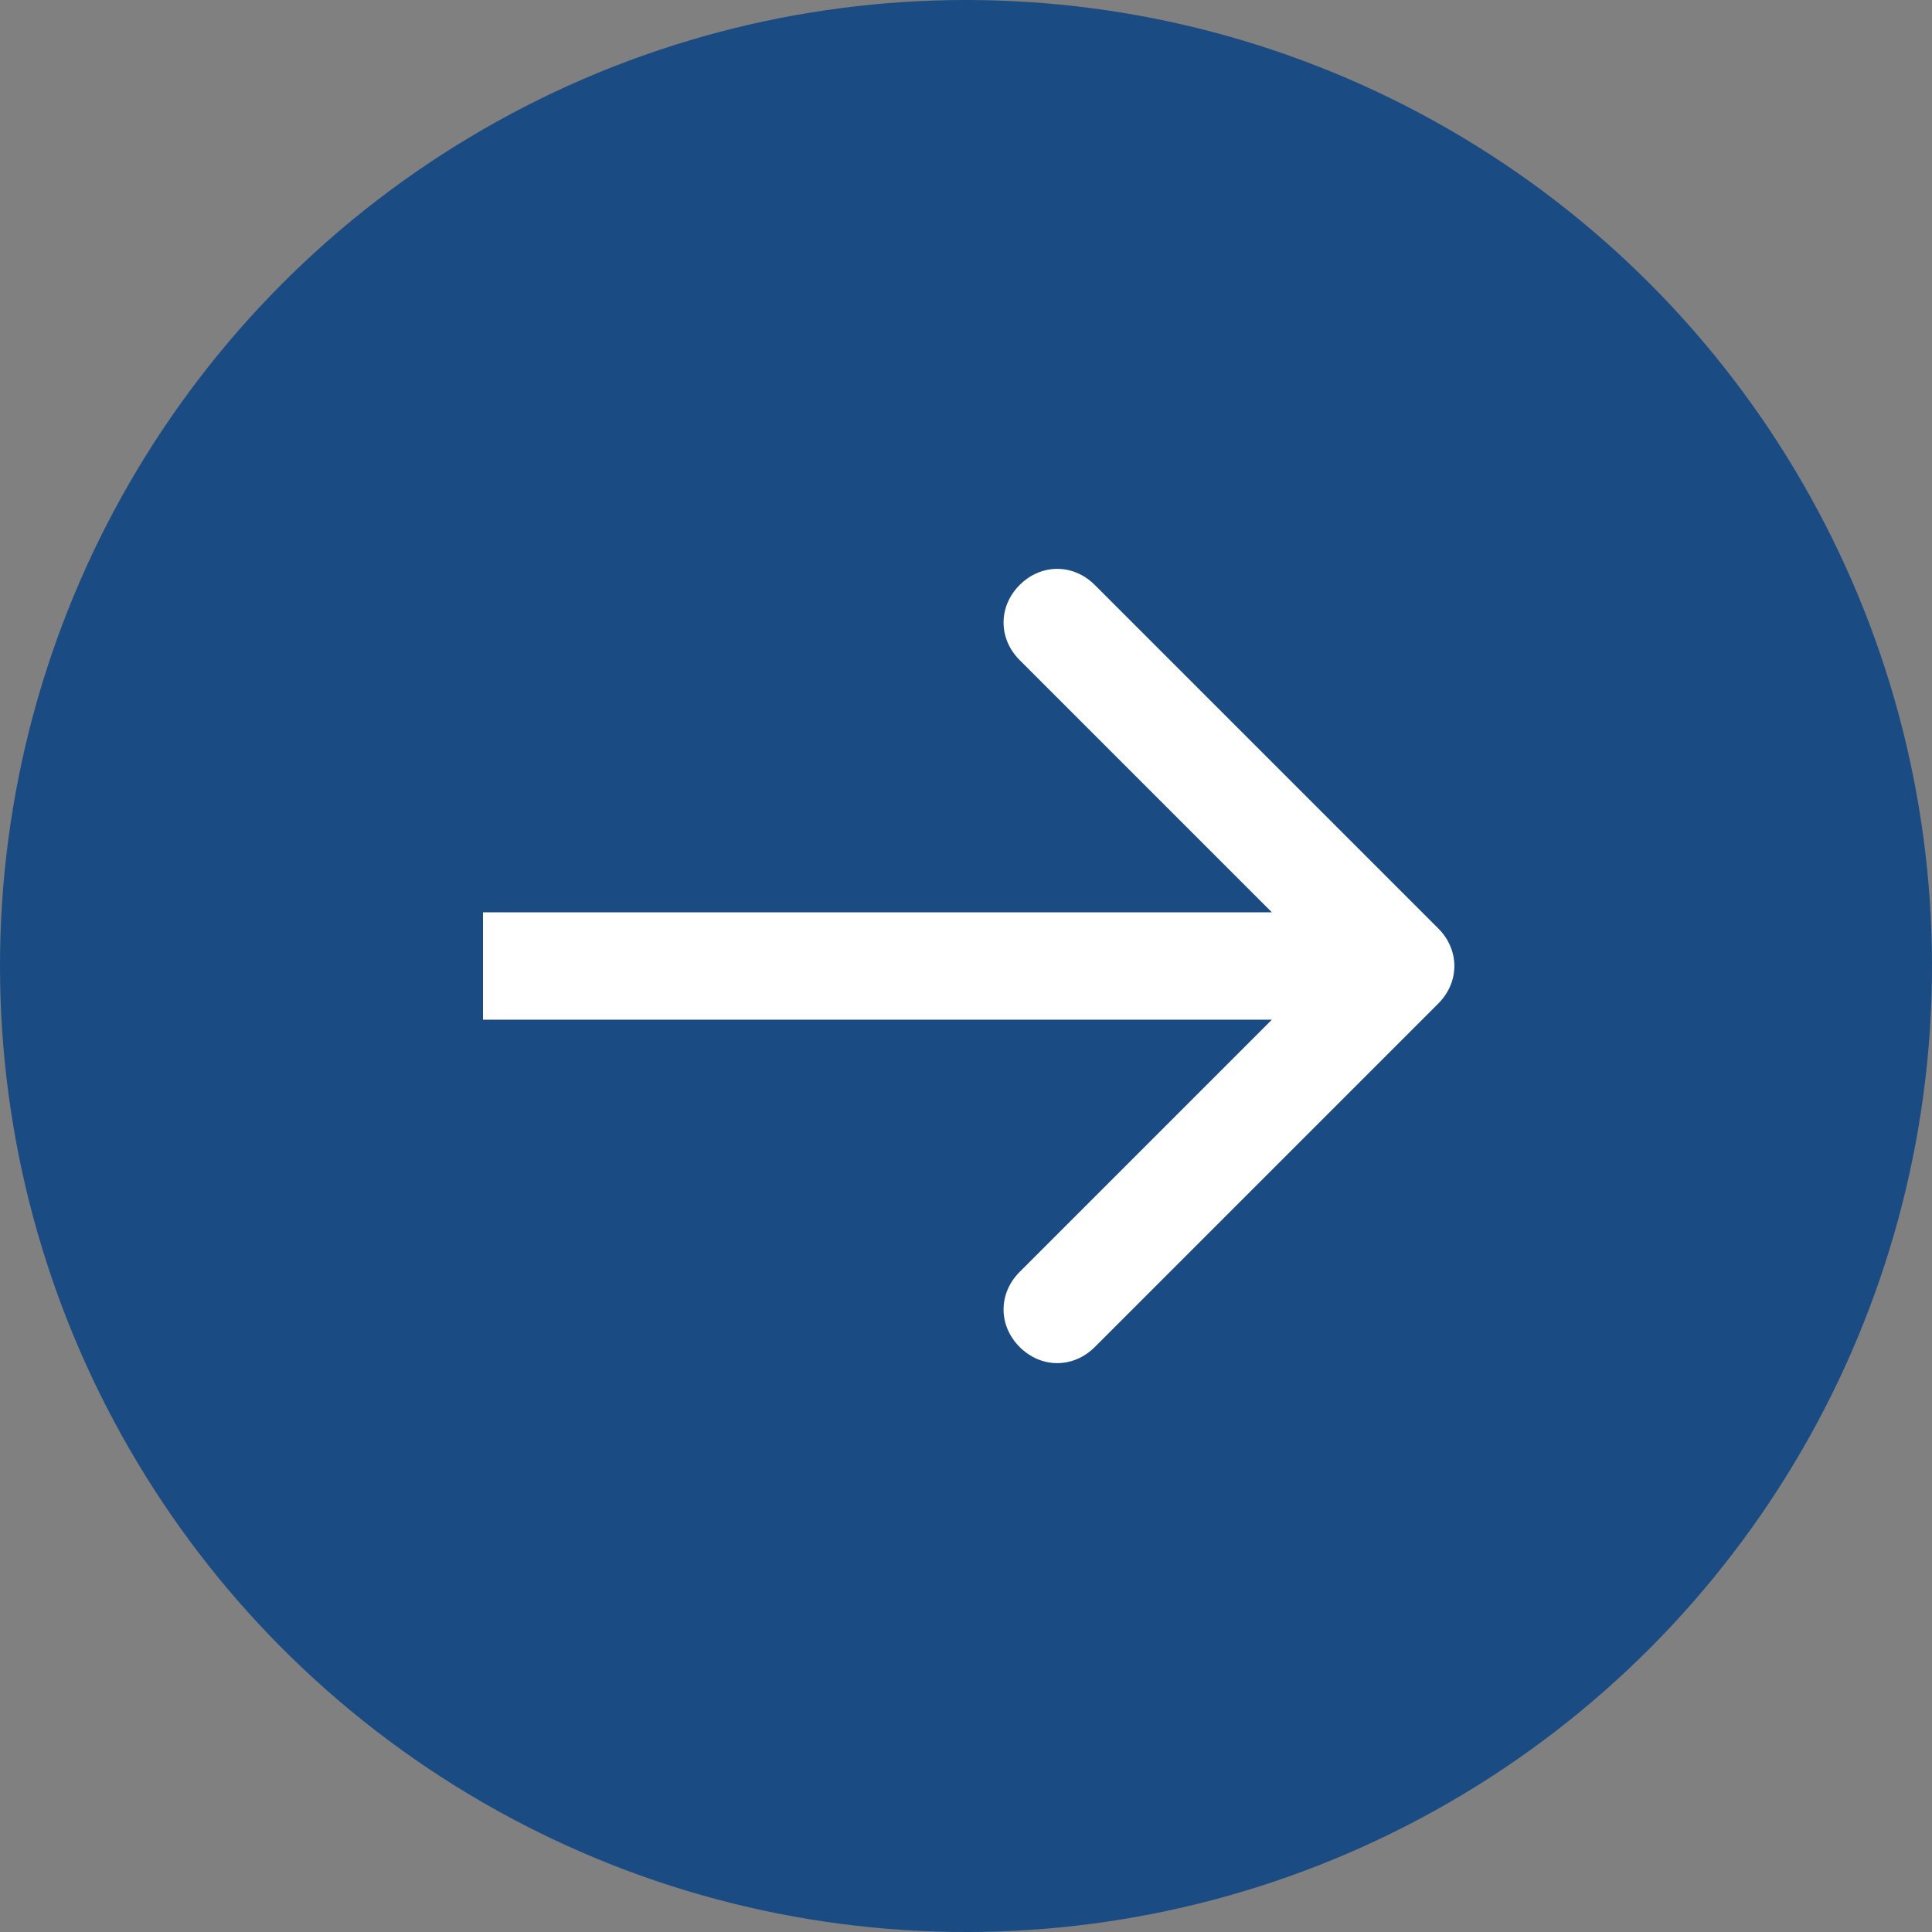
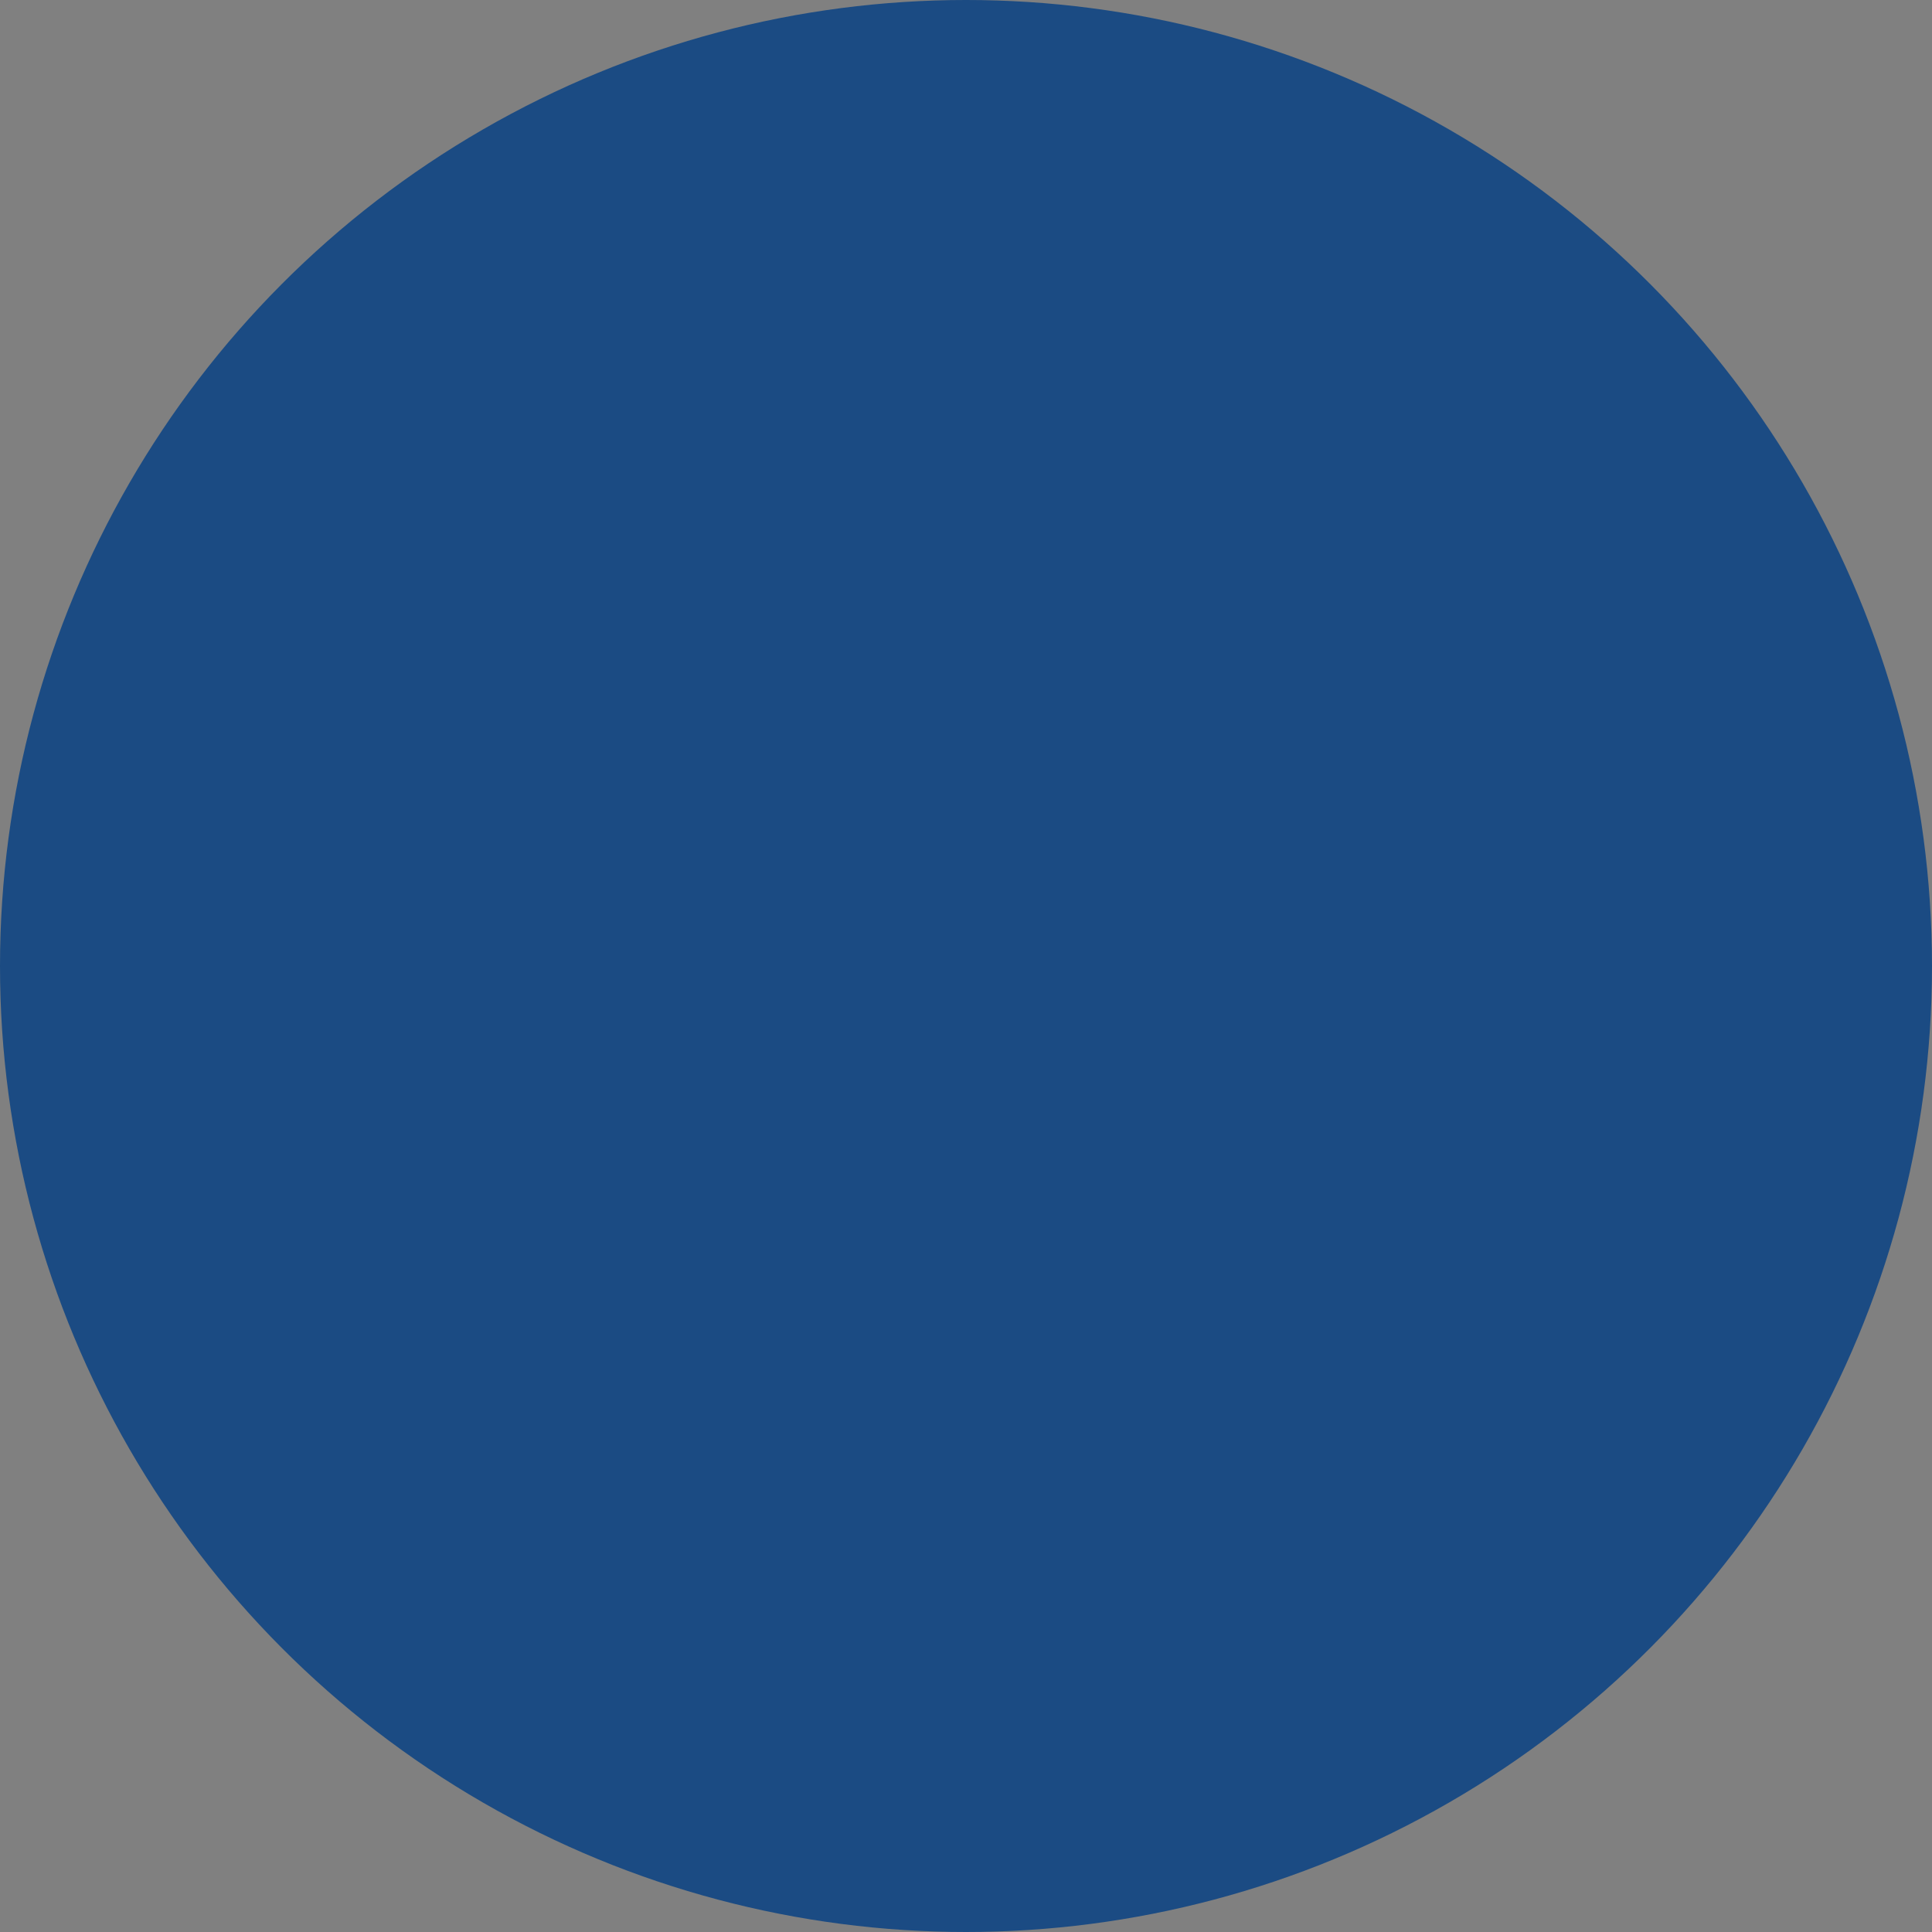
<svg xmlns="http://www.w3.org/2000/svg" version="1.1" id="圖層_1" x="0px" y="0px" viewBox="0 0 36 36" style="enable-background:new 0 0 36 36;" xml:space="preserve">
  <rect x="0" y="0" width="36" height="36" fill="#808080" stroke="none" />
  <style type="text/css">
	.st0{fill:#1B4B83;}
	.st1{fill:#FFFFFF;}
</style>
  <g>
    <circle class="st0" cx="18" cy="18" r="18" />
-     <path class="st1" d="M26.8,18.7c0.4-0.4,0.4-1,0-1.4l-6.4-6.4c-0.4-0.4-1-0.4-1.4,0c-0.4,0.4-0.4,1,0,1.4l5.7,5.7L19,23.7   c-0.4,0.4-0.4,1,0,1.4c0.4,0.4,1,0.4,1.4,0L26.8,18.7z M9,19h17.1v-2H9V19z" />
  </g>
</svg>